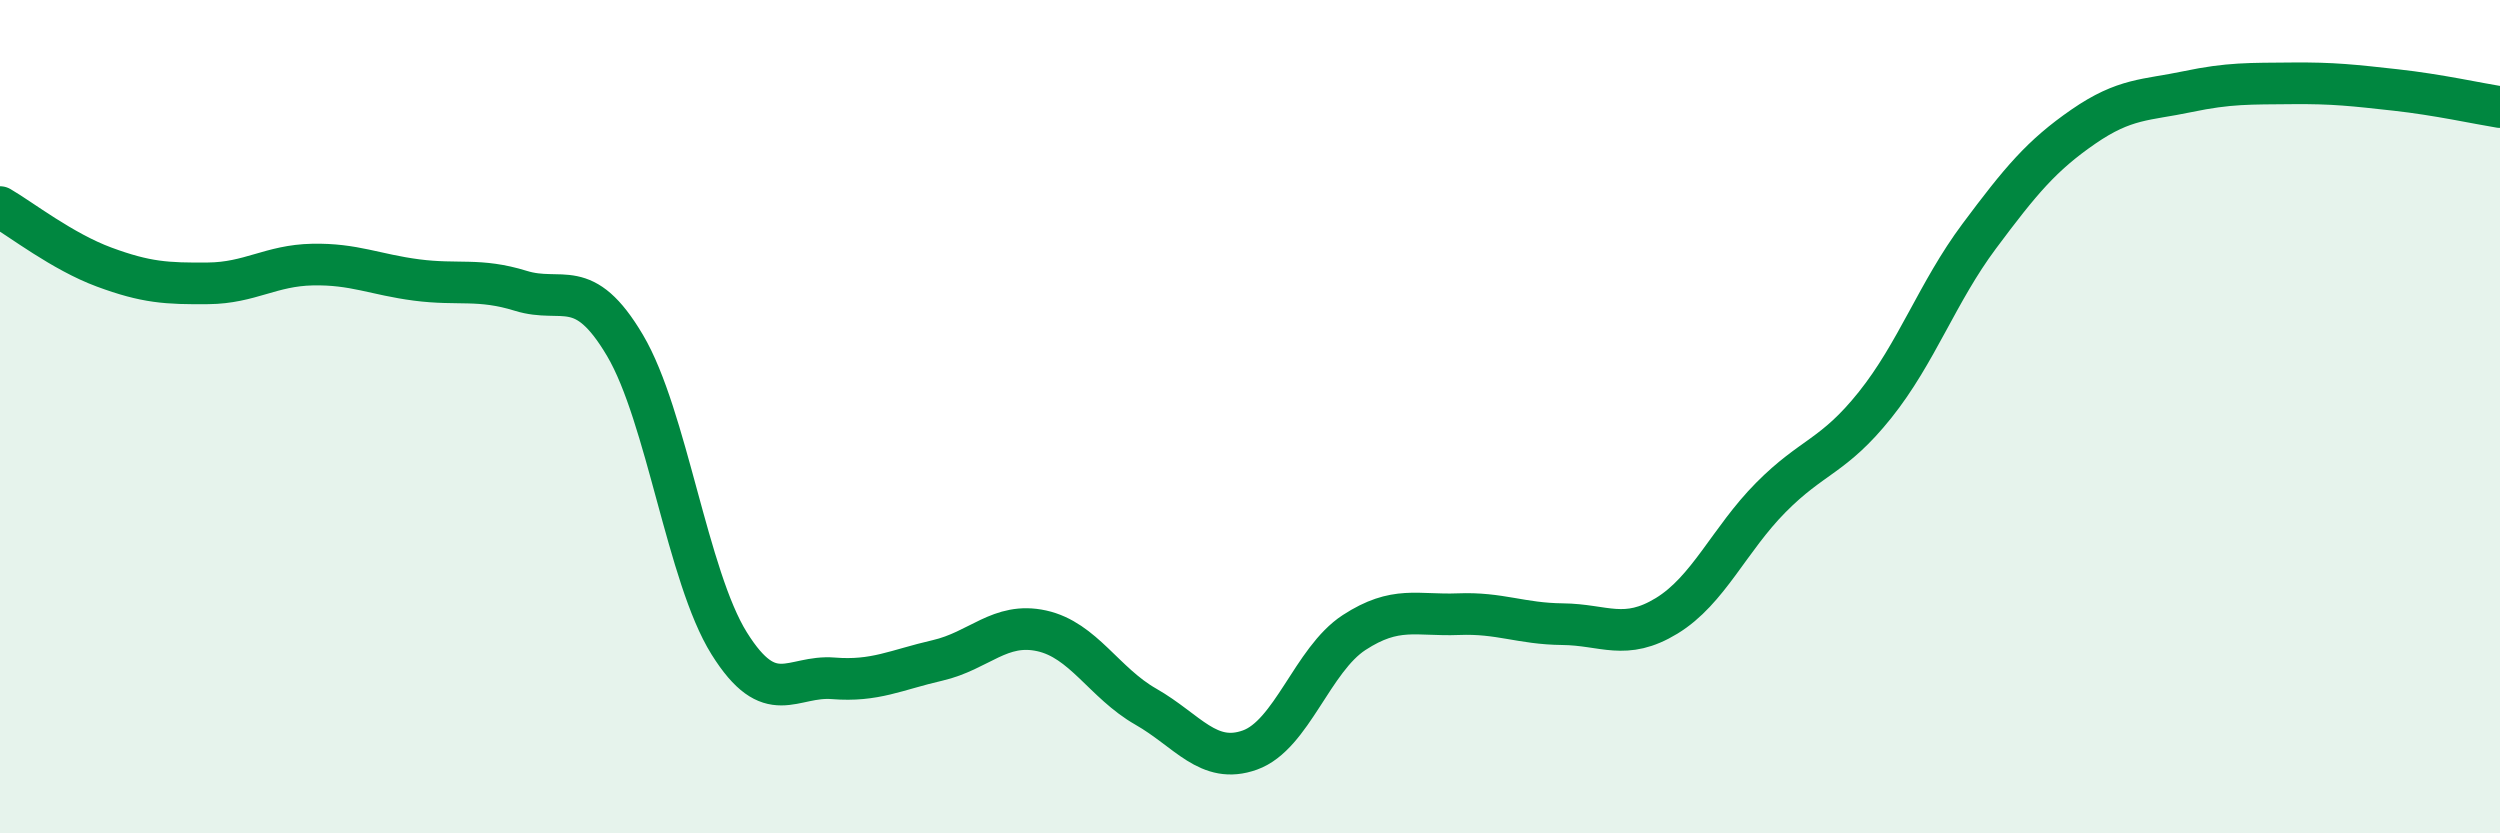
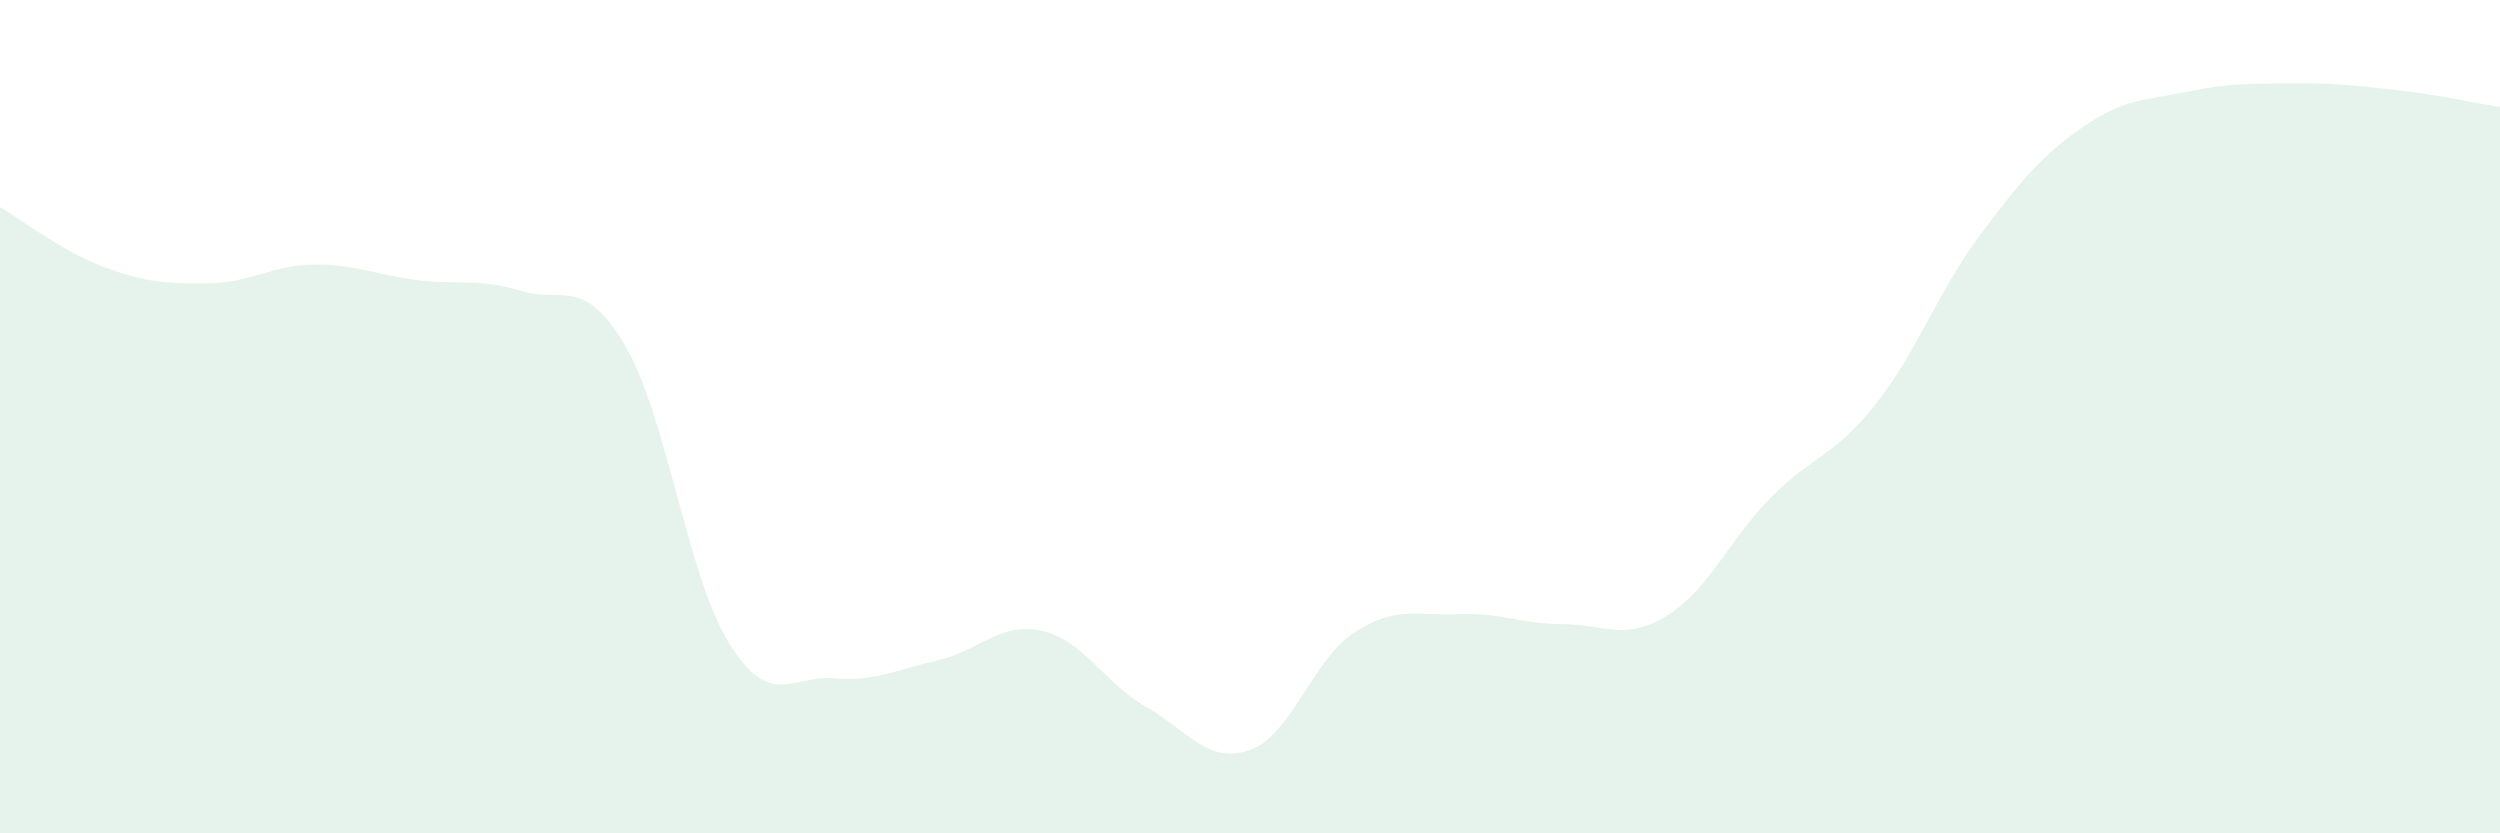
<svg xmlns="http://www.w3.org/2000/svg" width="60" height="20" viewBox="0 0 60 20">
  <path d="M 0,4.97 C 0.5,5.26 1.5,6.04 2.5,6.41 C 3.5,6.78 4,6.81 5,6.8 C 6,6.79 6.5,6.37 7.5,6.35 C 8.5,6.33 9,6.59 10,6.72 C 11,6.85 11.5,6.67 12.5,6.98 C 13.5,7.29 14,6.6 15,8.29 C 16,9.98 16.5,13.84 17.5,15.44 C 18.5,17.04 19,16.2 20,16.28 C 21,16.36 21.5,16.08 22.5,15.85 C 23.5,15.62 24,14.92 25,15.14 C 26,15.36 26.5,16.39 27.5,16.96 C 28.5,17.53 29,18.36 30,18 C 31,17.64 31.5,15.83 32.5,15.18 C 33.5,14.53 34,14.78 35,14.74 C 36,14.7 36.5,14.97 37.5,14.98 C 38.5,14.99 39,15.39 40,14.78 C 41,14.17 41.5,12.95 42.5,11.94 C 43.5,10.93 44,10.97 45,9.72 C 46,8.47 46.5,7.01 47.5,5.67 C 48.5,4.33 49,3.73 50,3.04 C 51,2.35 51.5,2.41 52.5,2.2 C 53.5,1.99 54,2.01 55,2 C 56,1.99 56.5,2.05 57.5,2.16 C 58.5,2.27 59.5,2.49 60,2.57L60 20L0 20Z" fill="#008740" opacity="0.1" stroke-linecap="round" stroke-linejoin="round" />
-   <path d="M 0,4.97 C 0.5,5.26 1.5,6.04 2.5,6.41 C 3.5,6.78 4,6.81 5,6.8 C 6,6.79 6.5,6.37 7.5,6.35 C 8.5,6.33 9,6.59 10,6.72 C 11,6.85 11.5,6.67 12.5,6.98 C 13.5,7.29 14,6.6 15,8.29 C 16,9.98 16.5,13.84 17.5,15.44 C 18.5,17.04 19,16.2 20,16.28 C 21,16.36 21.5,16.08 22.5,15.85 C 23.5,15.62 24,14.92 25,15.14 C 26,15.36 26.5,16.39 27.5,16.96 C 28.5,17.53 29,18.36 30,18 C 31,17.64 31.5,15.83 32.5,15.18 C 33.5,14.53 34,14.78 35,14.74 C 36,14.7 36.5,14.97 37.5,14.98 C 38.5,14.99 39,15.39 40,14.78 C 41,14.17 41.5,12.95 42.5,11.94 C 43.5,10.93 44,10.97 45,9.72 C 46,8.47 46.5,7.01 47.5,5.67 C 48.5,4.33 49,3.73 50,3.04 C 51,2.35 51.5,2.41 52.5,2.2 C 53.5,1.99 54,2.01 55,2 C 56,1.99 56.5,2.05 57.5,2.16 C 58.5,2.27 59.5,2.49 60,2.57" stroke="#008740" stroke-width="1" fill="none" stroke-linecap="round" stroke-linejoin="round" />
</svg>